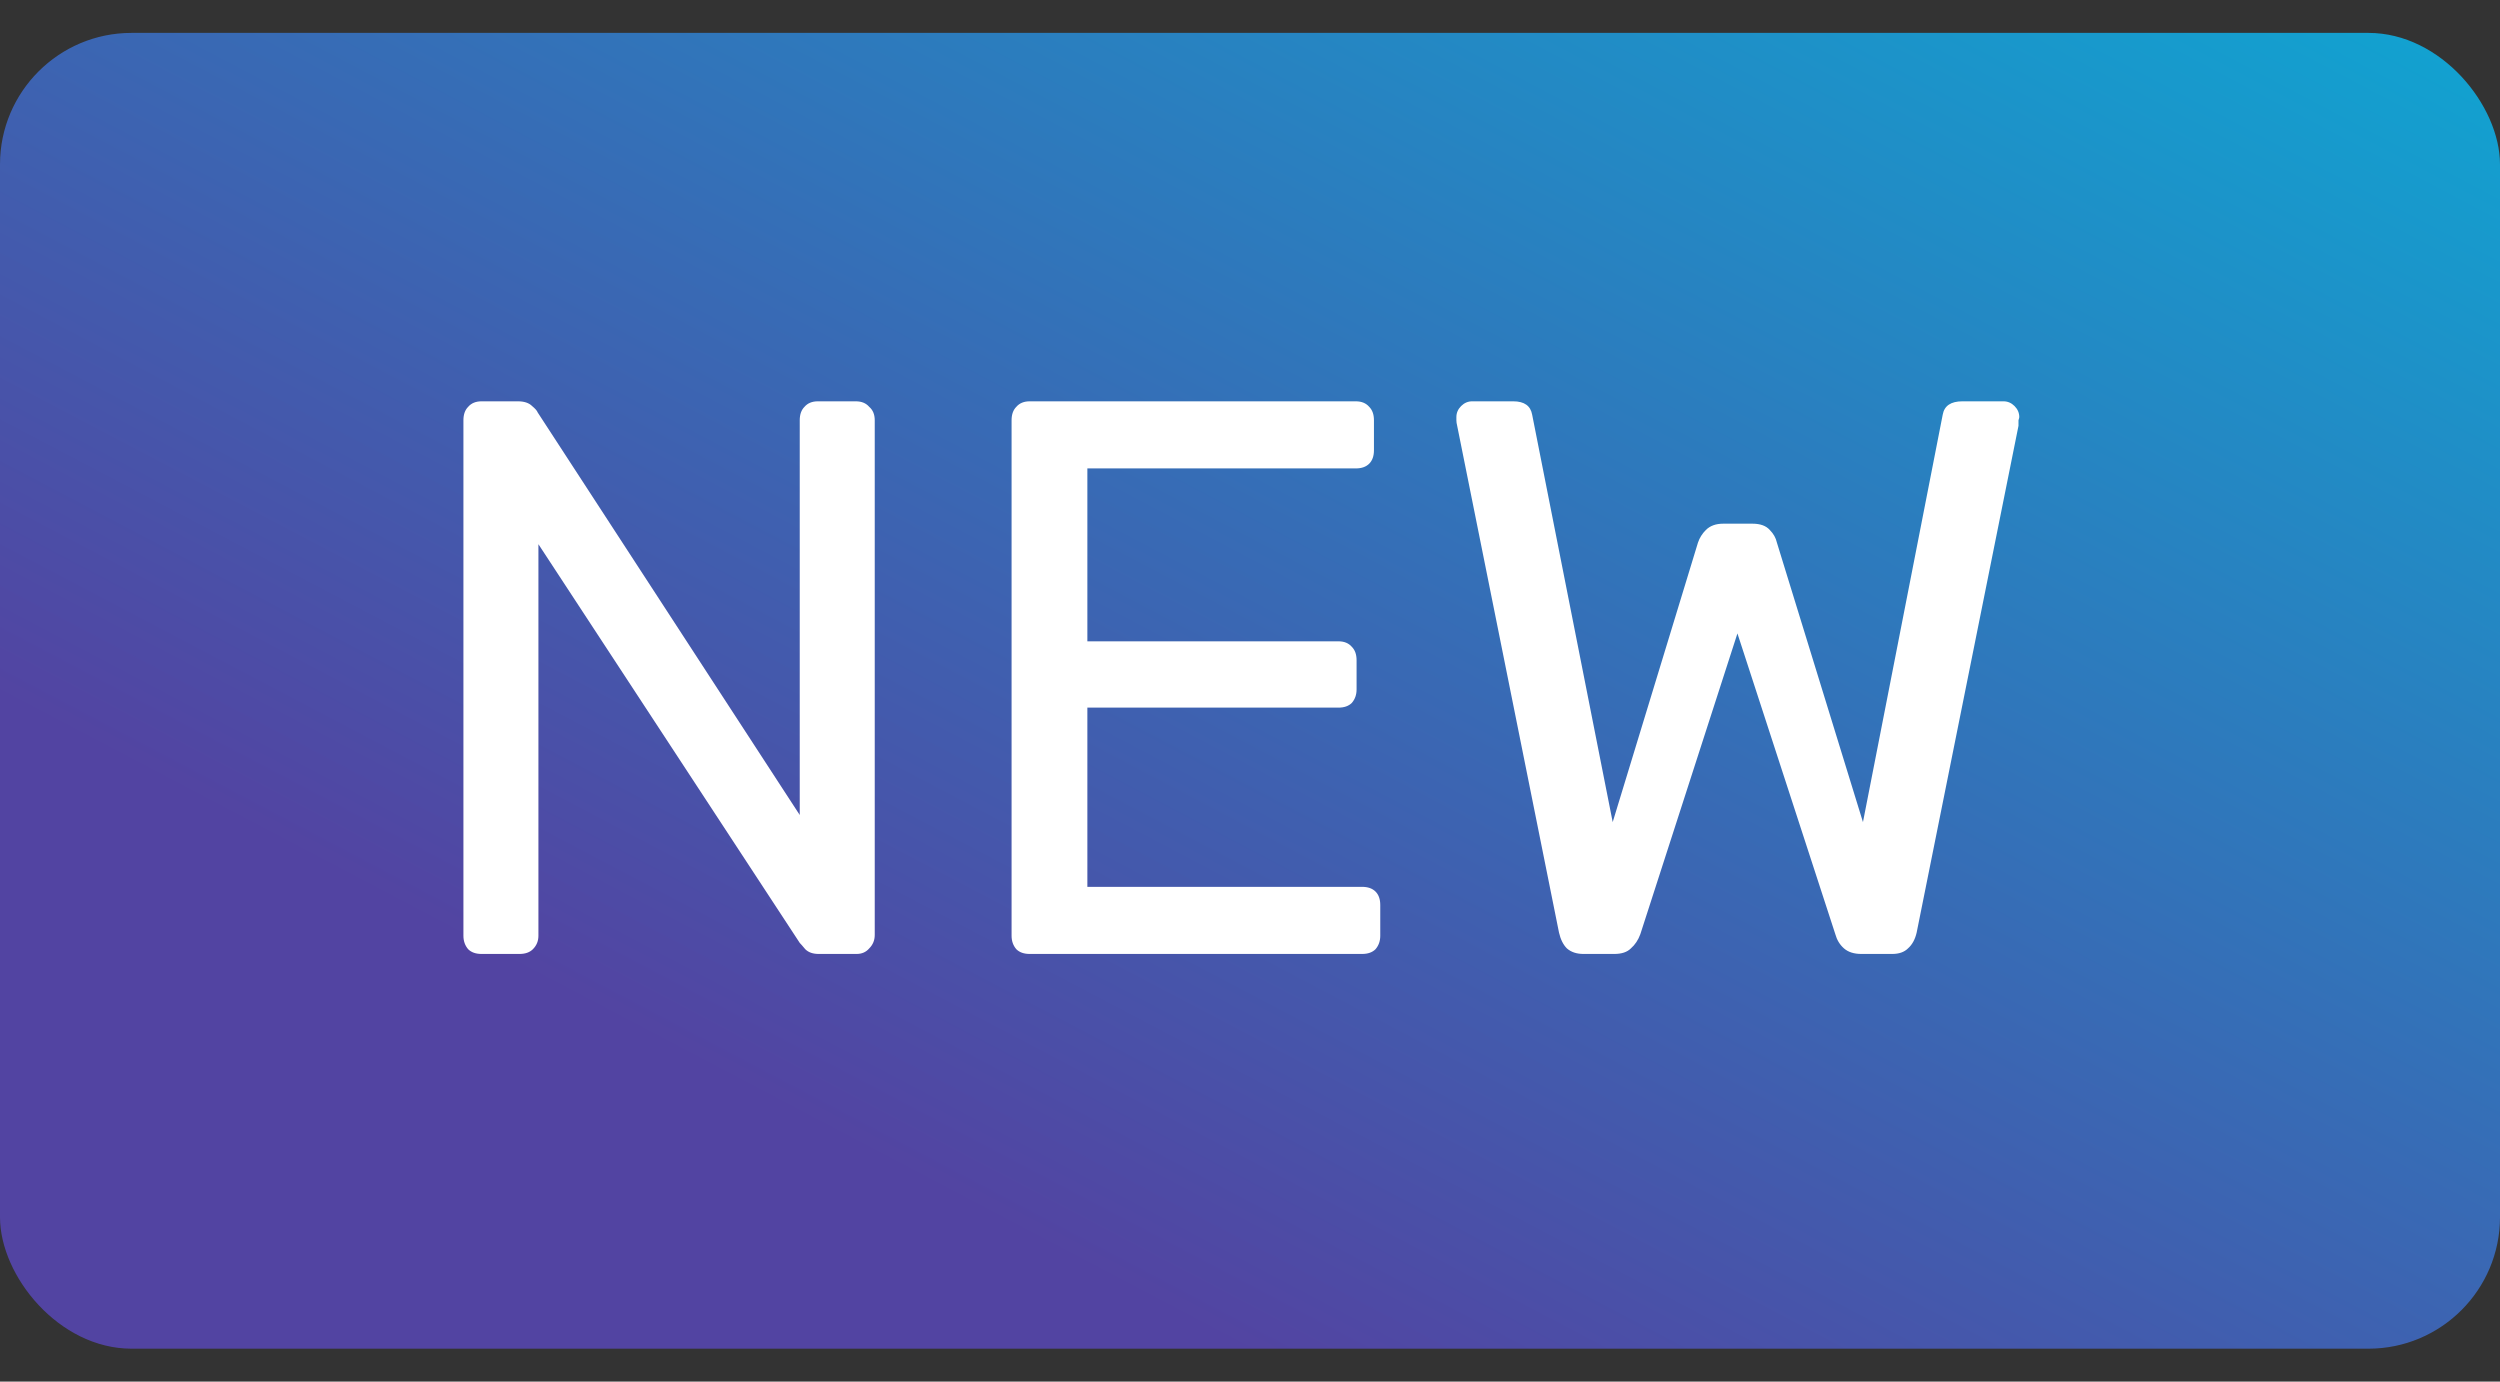
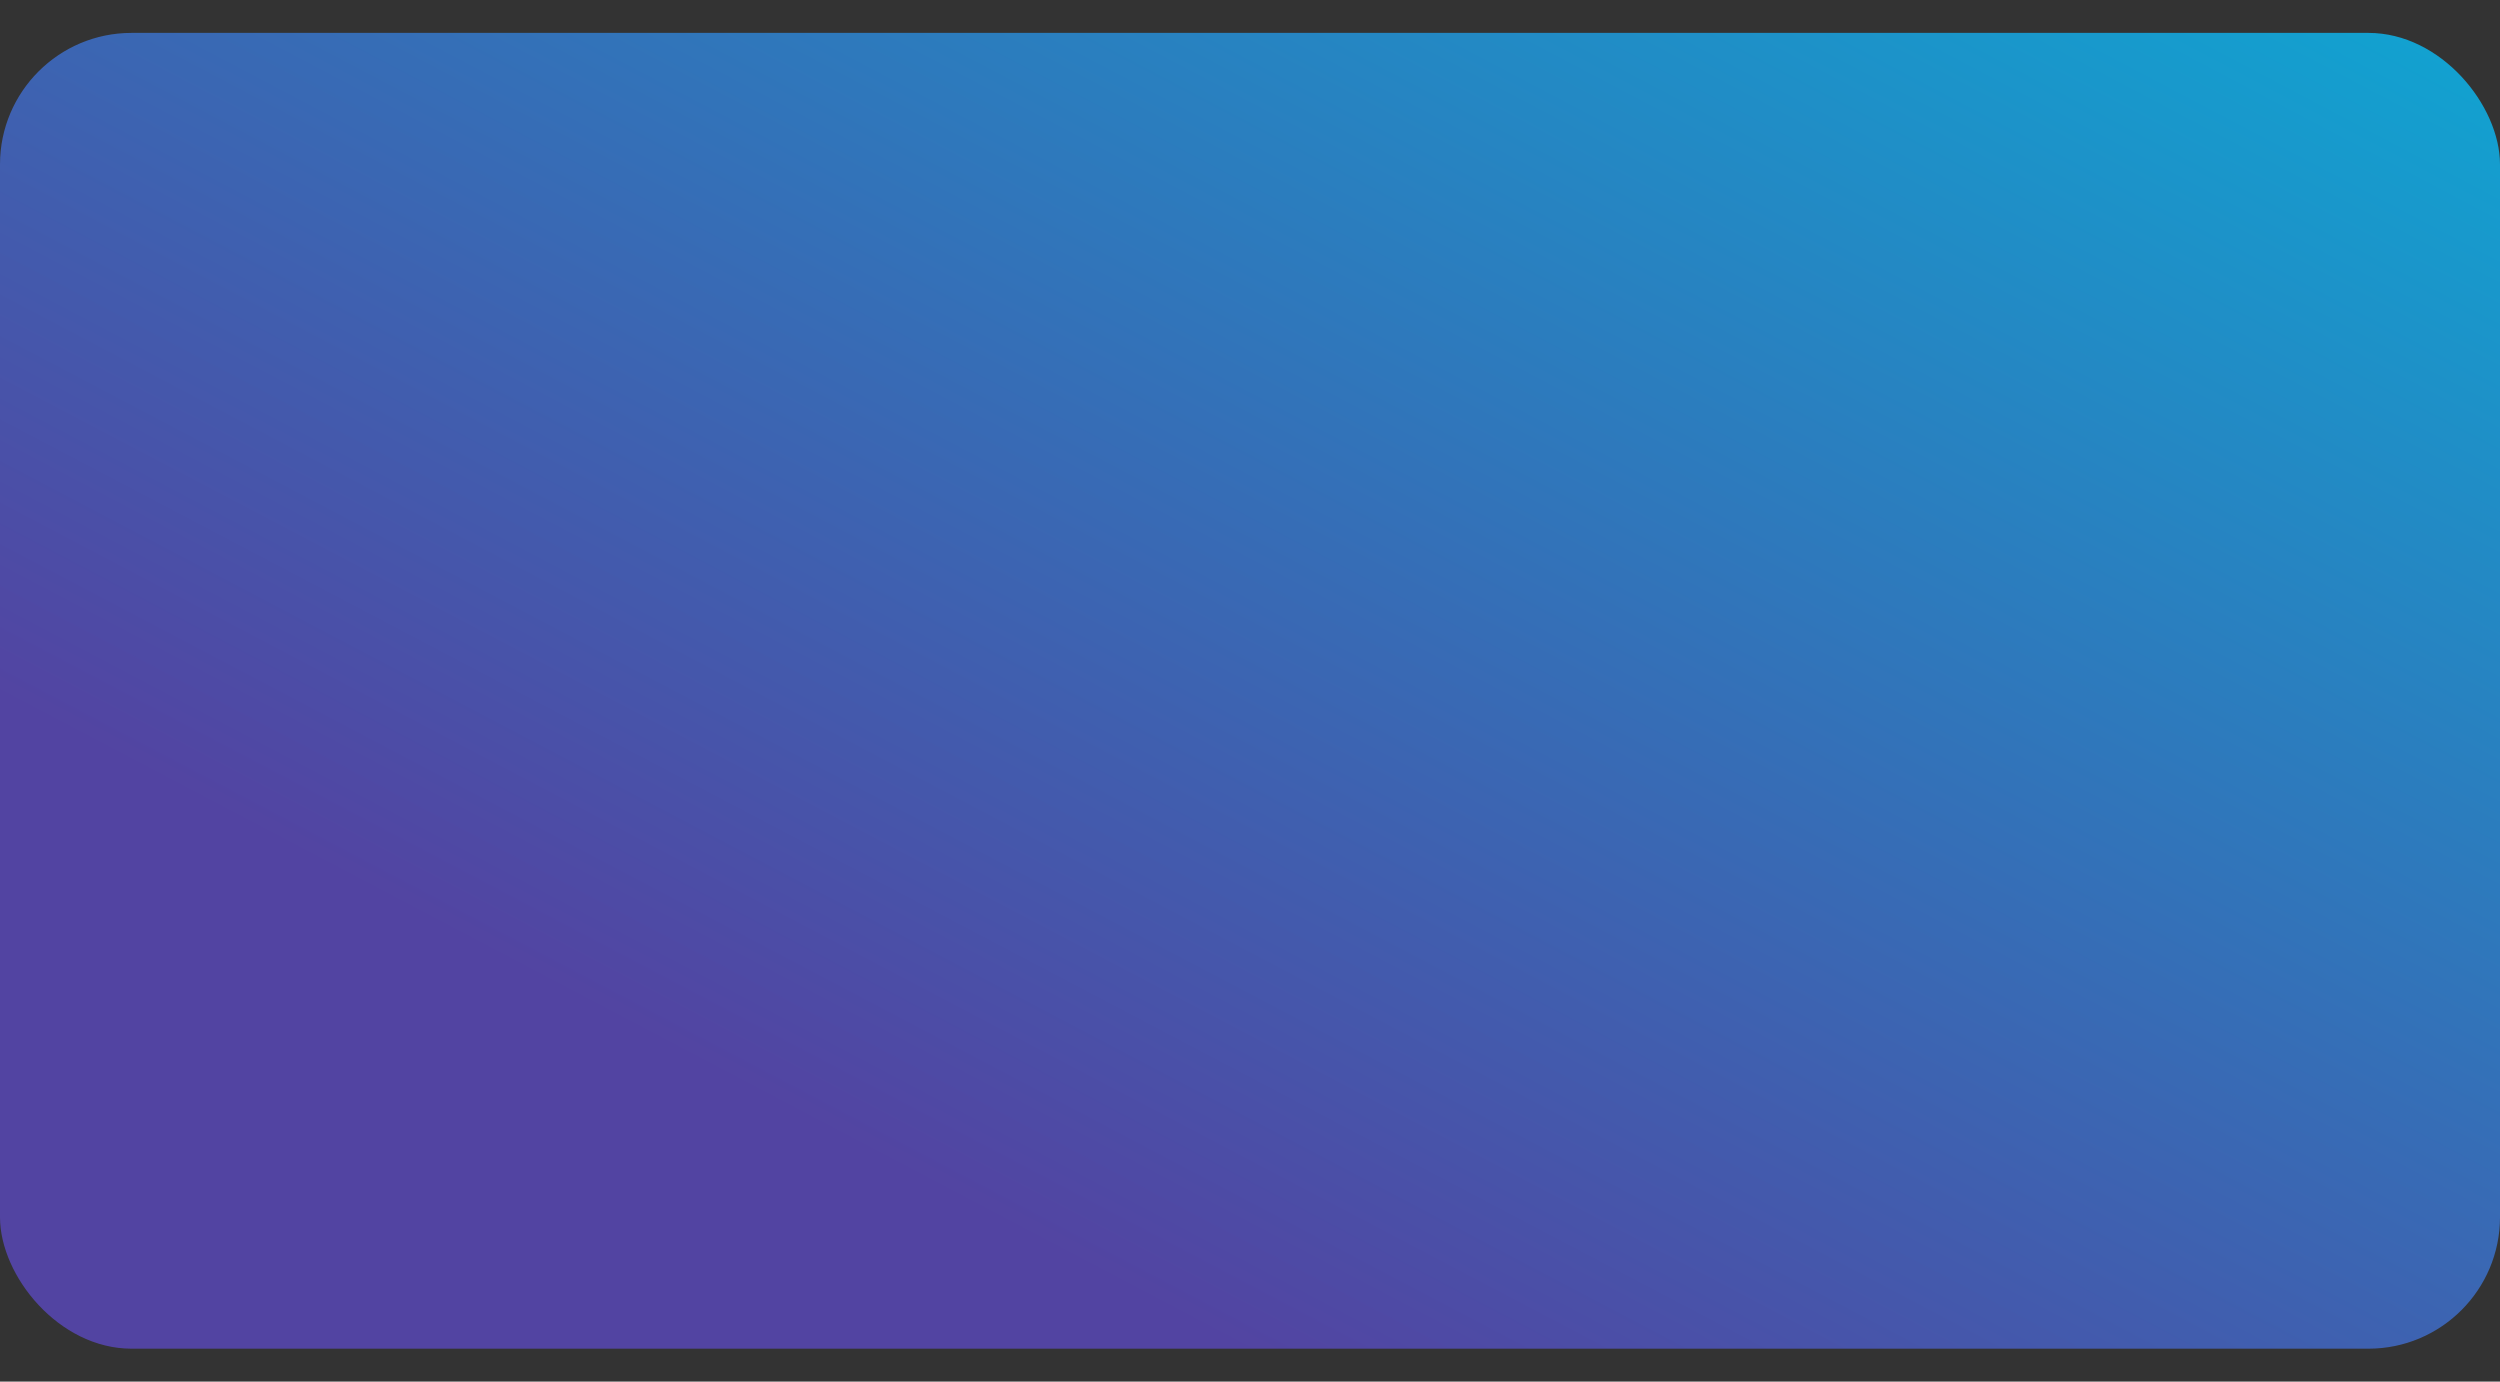
<svg xmlns="http://www.w3.org/2000/svg" width="38" height="21" viewBox="0 0 38 21" fill="none">
  <rect x="0" y="0" width="38" height="21" fill="#333333" stroke="none" />
  <rect y="0.5" width="38" height="20" rx="2" fill="url(#paint0_linear_1443_988)" fill-opacity="0.8" />
-   <path d="M7.32 14.5C7.232 14.5 7.164 14.476 7.116 14.428C7.068 14.372 7.044 14.304 7.044 14.224V6.388C7.044 6.3 7.068 6.232 7.116 6.184C7.164 6.128 7.232 6.1 7.32 6.1H7.872C7.968 6.1 8.04 6.124 8.088 6.172C8.136 6.212 8.164 6.244 8.172 6.268L12.156 12.388V6.388C12.156 6.3 12.18 6.232 12.228 6.184C12.276 6.128 12.344 6.1 12.432 6.1H13.008C13.096 6.1 13.164 6.128 13.212 6.184C13.268 6.232 13.296 6.3 13.296 6.388V14.212C13.296 14.292 13.268 14.36 13.212 14.416C13.164 14.472 13.1 14.5 13.02 14.5H12.444C12.356 14.5 12.288 14.476 12.24 14.428C12.2 14.38 12.172 14.348 12.156 14.332L8.184 8.272V14.224C8.184 14.304 8.156 14.372 8.1 14.428C8.052 14.476 7.984 14.5 7.896 14.5H7.32ZM15.652 14.5C15.564 14.5 15.496 14.476 15.448 14.428C15.4 14.372 15.376 14.304 15.376 14.224V6.388C15.376 6.3 15.4 6.232 15.448 6.184C15.496 6.128 15.564 6.1 15.652 6.1H20.608C20.696 6.1 20.764 6.128 20.812 6.184C20.86 6.232 20.884 6.3 20.884 6.388V6.844C20.884 6.932 20.86 7 20.812 7.048C20.764 7.096 20.696 7.12 20.608 7.12H16.528V9.748H20.344C20.432 9.748 20.5 9.776 20.548 9.832C20.596 9.88 20.62 9.948 20.62 10.036V10.48C20.62 10.56 20.596 10.628 20.548 10.684C20.5 10.732 20.432 10.756 20.344 10.756H16.528V13.48H20.704C20.792 13.48 20.86 13.504 20.908 13.552C20.956 13.6 20.98 13.668 20.98 13.756V14.224C20.98 14.304 20.956 14.372 20.908 14.428C20.86 14.476 20.792 14.5 20.704 14.5H15.652ZM24.069 14.5C23.965 14.5 23.881 14.472 23.817 14.416C23.761 14.36 23.721 14.28 23.697 14.176L22.149 6.472C22.141 6.44 22.137 6.412 22.137 6.388C22.137 6.364 22.137 6.348 22.137 6.34C22.137 6.276 22.161 6.22 22.209 6.172C22.257 6.124 22.313 6.1 22.377 6.1H23.001C23.169 6.1 23.265 6.168 23.289 6.304L24.513 12.496L25.809 8.248C25.833 8.176 25.873 8.112 25.929 8.056C25.993 7.992 26.081 7.96 26.193 7.96H26.637C26.757 7.96 26.845 7.992 26.901 8.056C26.957 8.112 26.993 8.176 27.009 8.248L28.317 12.496L29.529 6.304C29.553 6.168 29.653 6.1 29.829 6.1H30.453C30.517 6.1 30.573 6.124 30.621 6.172C30.669 6.22 30.693 6.276 30.693 6.34C30.693 6.348 30.689 6.364 30.681 6.388C30.681 6.412 30.681 6.44 30.681 6.472L29.133 14.176C29.109 14.28 29.065 14.36 29.001 14.416C28.945 14.472 28.865 14.5 28.761 14.5H28.293C28.181 14.5 28.093 14.472 28.029 14.416C27.965 14.36 27.921 14.288 27.897 14.2L26.409 9.628L24.933 14.2C24.901 14.288 24.853 14.36 24.789 14.416C24.733 14.472 24.649 14.5 24.537 14.5H24.069Z" fill="white" />
  <defs>
    <linearGradient id="paint0_linear_1443_988" x1="50.391" y1="3.978" x2="36.773" y2="29.854" gradientUnits="userSpaceOnUse">
      <stop stop-color="#00CCFF" />
      <stop offset="1" stop-color="#5A49BE" />
    </linearGradient>
  </defs>
</svg>